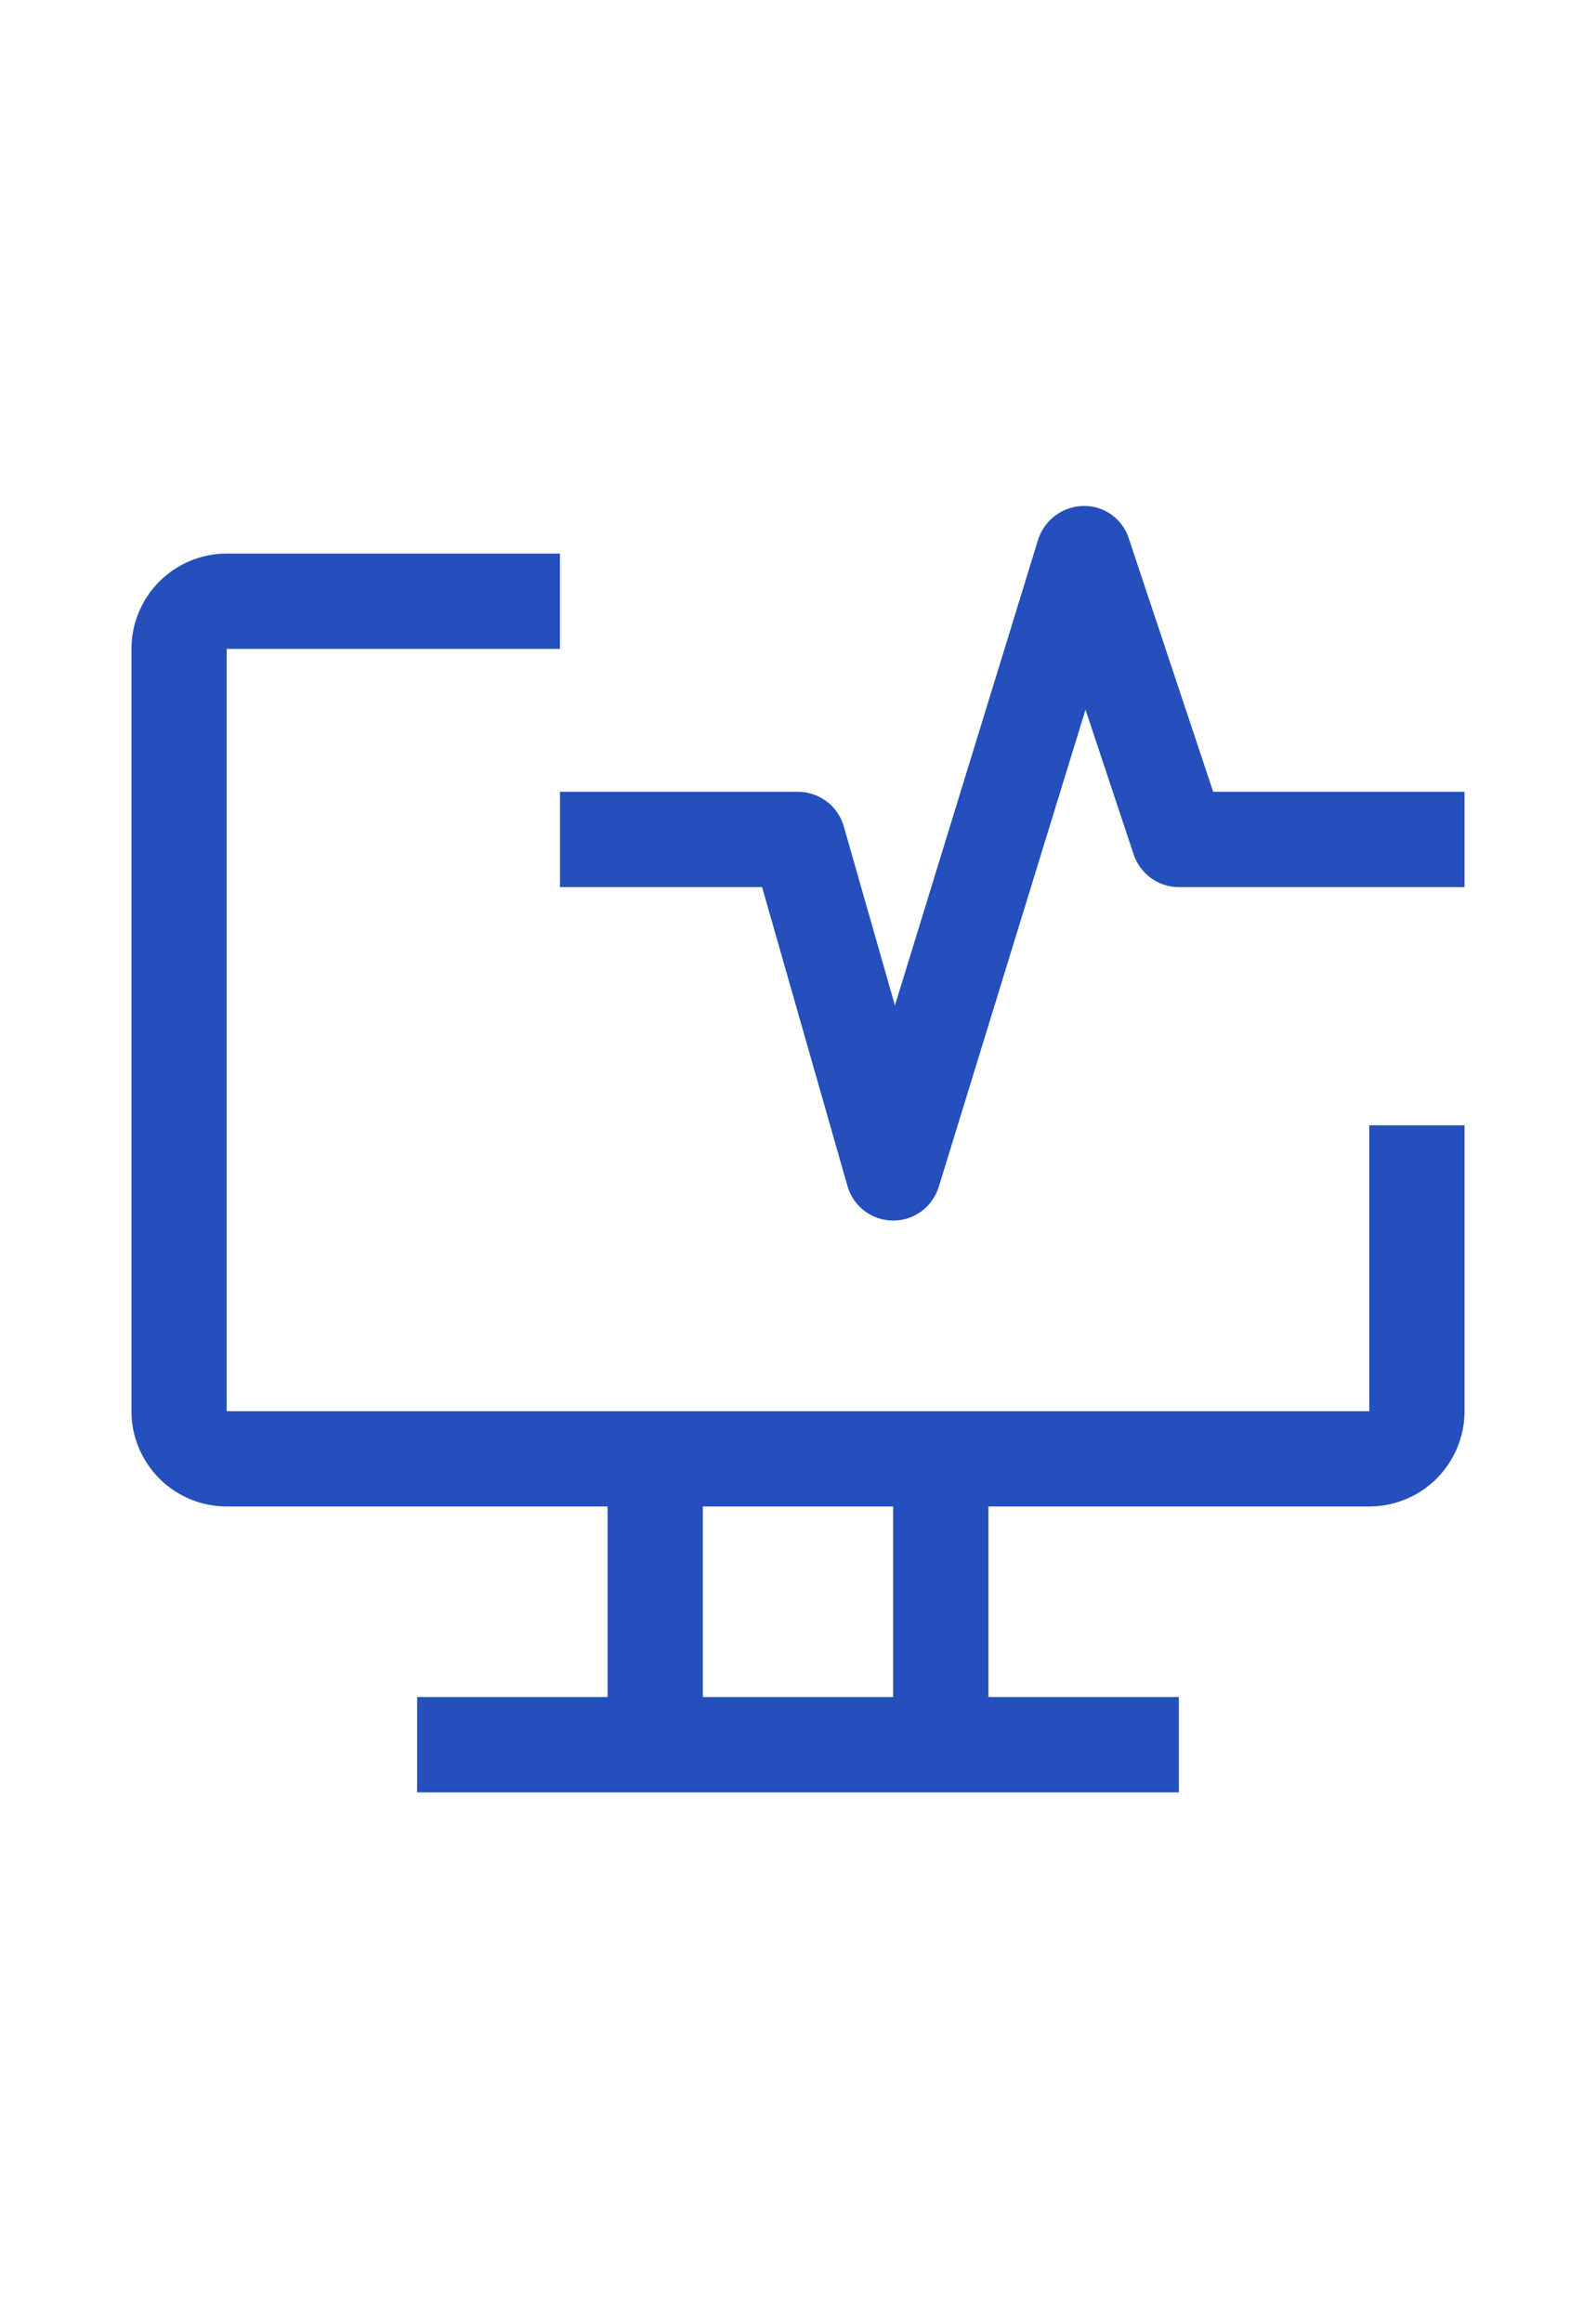
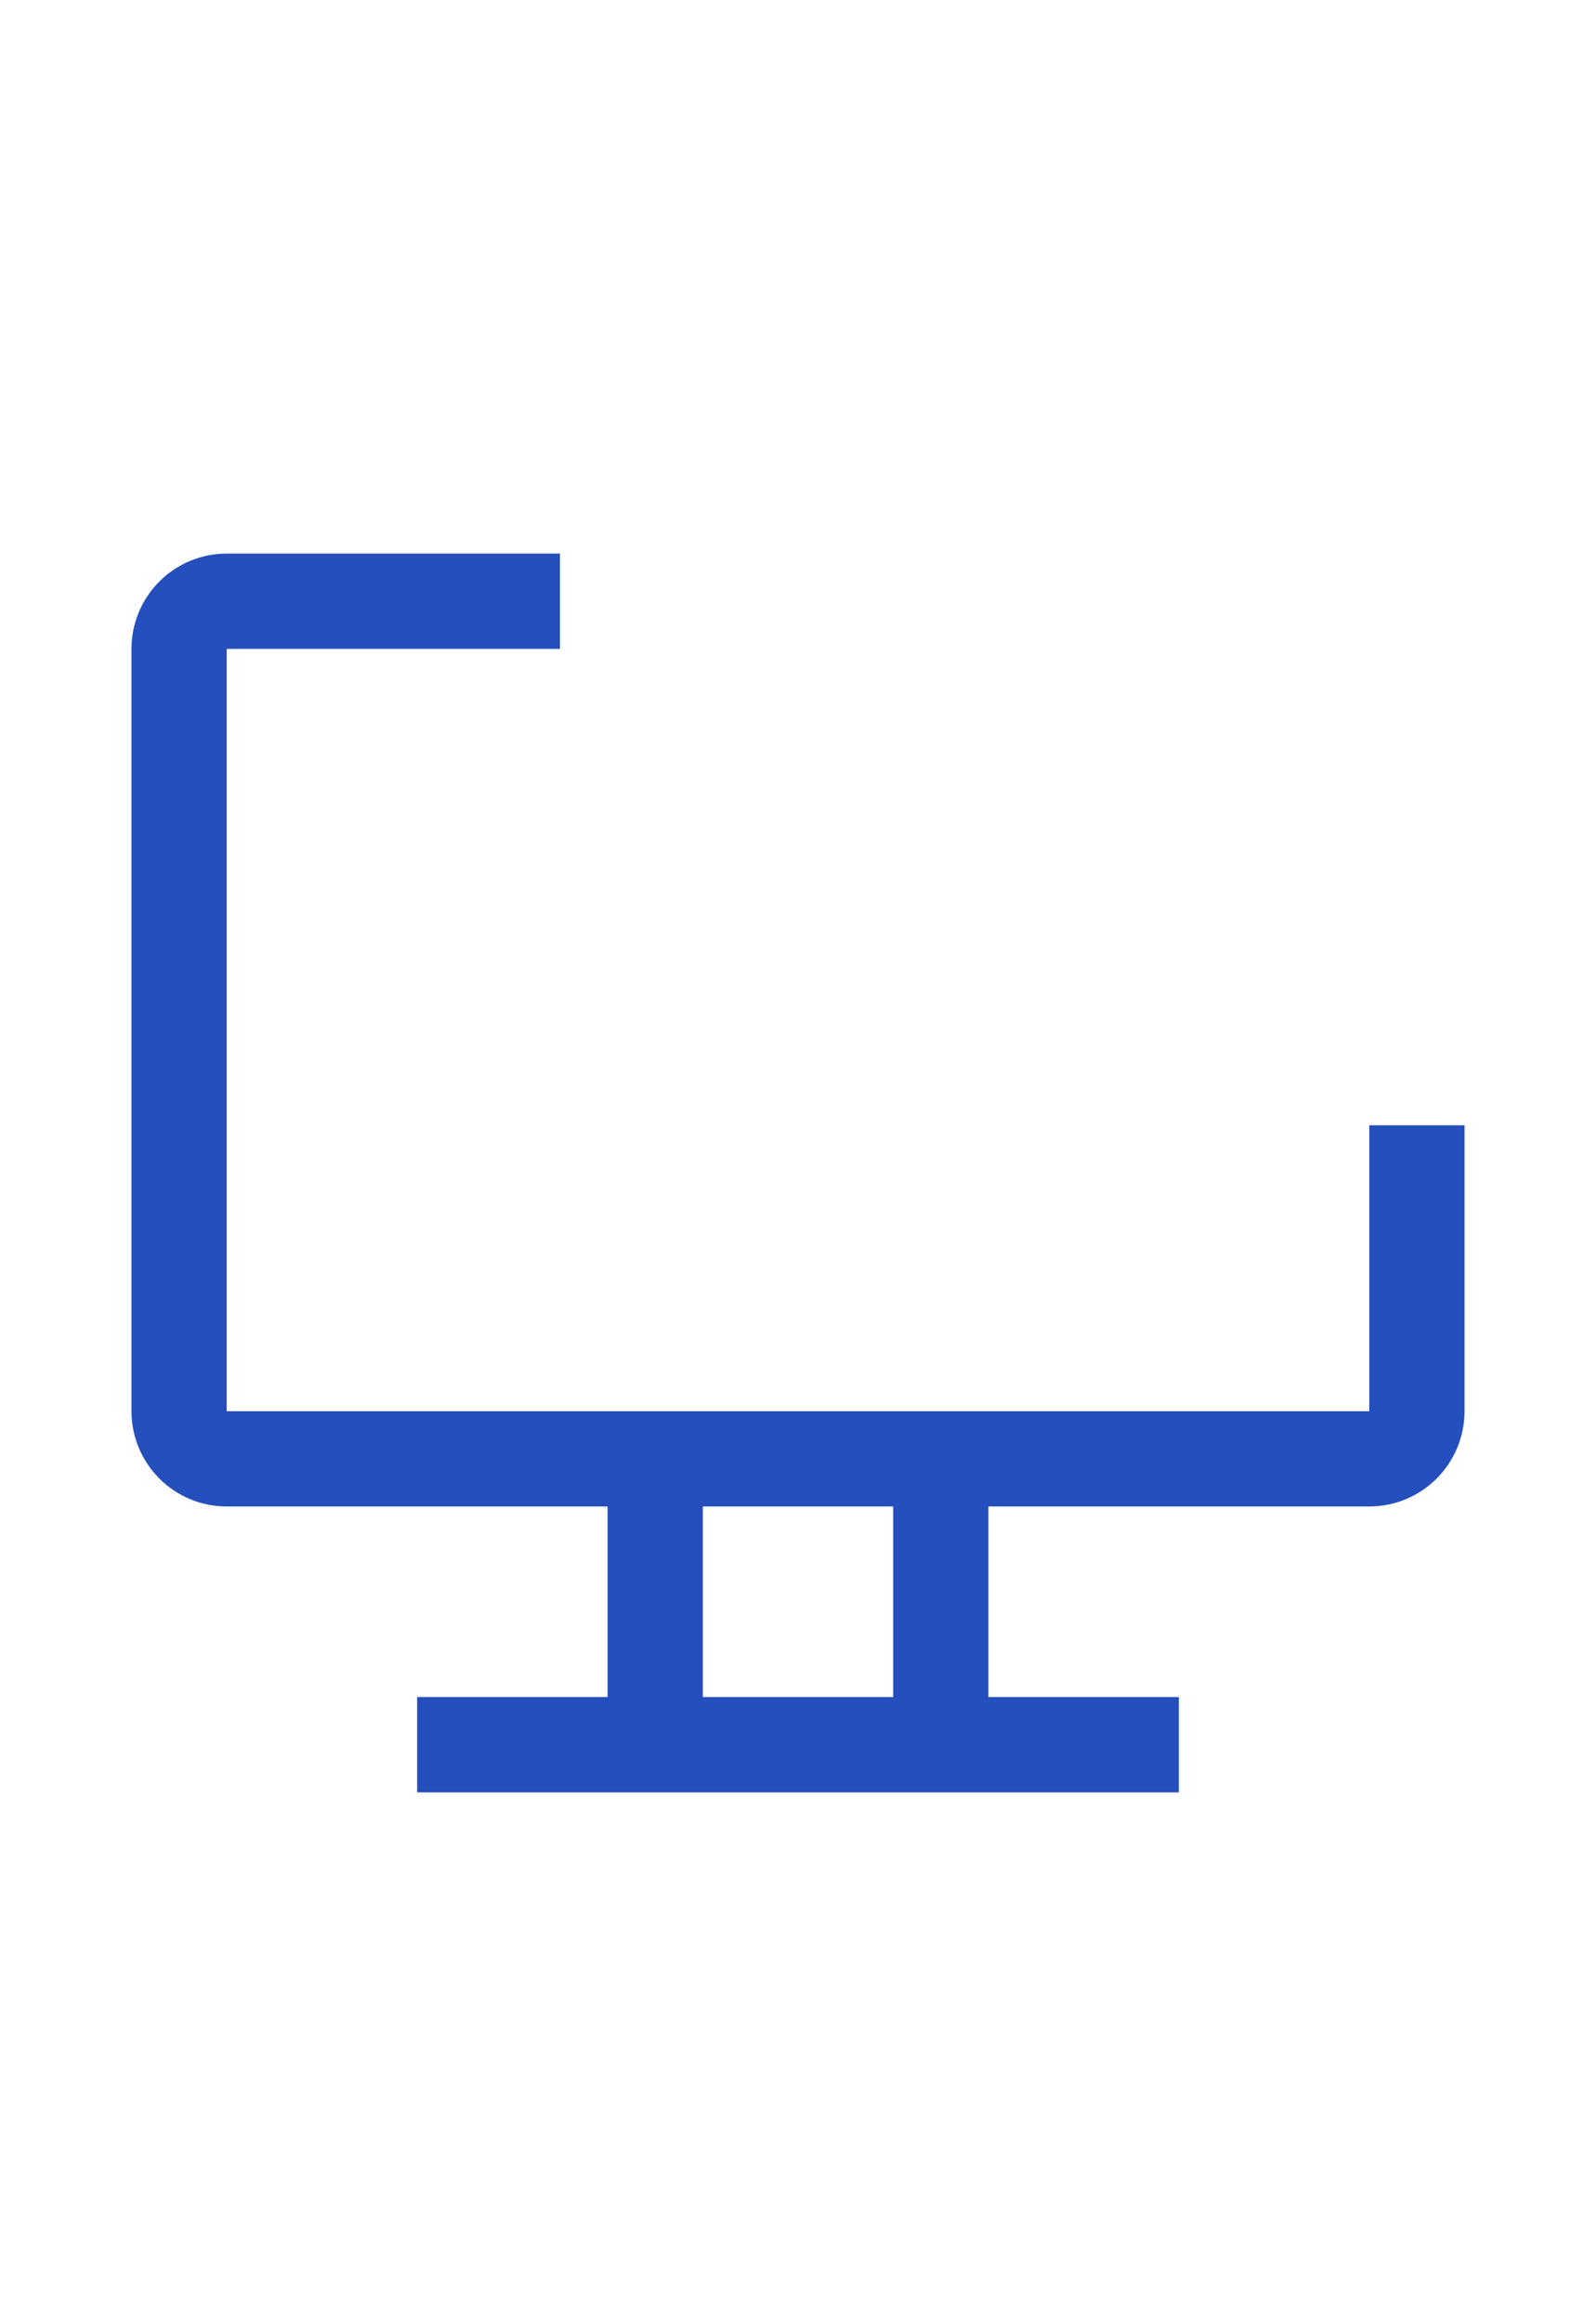
<svg xmlns="http://www.w3.org/2000/svg" width="22" height="32" viewBox="0 0 22 32" fill="none">
  <g clip-path="url(#clip0_2723_7328)">
    <path d="M18.875 15.5V19.438H3.125V8.938H7.719V7.625H3.125C2.777 7.625 2.443 7.763 2.197 8.009C1.951 8.256 1.812 8.589 1.812 8.938V19.438C1.812 19.786 1.951 20.119 2.197 20.366C2.443 20.612 2.777 20.75 3.125 20.75H8.375V23.375H5.75V24.688H16.25V23.375H13.625V20.75H18.875C19.223 20.75 19.557 20.612 19.803 20.366C20.049 20.119 20.188 19.786 20.188 19.438V15.5H18.875ZM12.312 23.375H9.688V20.75H12.312V23.375Z" fill="#244FBC" />
-     <path d="M12.312 16.812H12.306C12.165 16.811 12.027 16.764 11.915 16.678C11.802 16.592 11.721 16.473 11.682 16.337L10.505 12.219H7.719V10.906H11C11.143 10.906 11.281 10.953 11.395 11.039C11.509 11.124 11.592 11.245 11.631 11.382L12.336 13.849L14.31 7.432C14.353 7.299 14.437 7.182 14.549 7.099C14.662 7.016 14.798 6.97 14.938 6.969C15.076 6.967 15.211 7.009 15.323 7.09C15.435 7.171 15.518 7.286 15.56 7.417L16.723 10.906H20.188V12.219H16.25C16.112 12.219 15.978 12.175 15.866 12.095C15.755 12.014 15.671 11.901 15.627 11.77L14.963 9.775L12.94 16.349C12.898 16.483 12.815 16.601 12.702 16.684C12.589 16.767 12.453 16.812 12.312 16.812Z" fill="#244FBC" />
  </g>
  <defs>
    <clipPath id="clip0_2723_7328">
      <rect width="21" height="21" fill="white" transform="translate(0.5 5)" />
    </clipPath>
  </defs>
</svg>